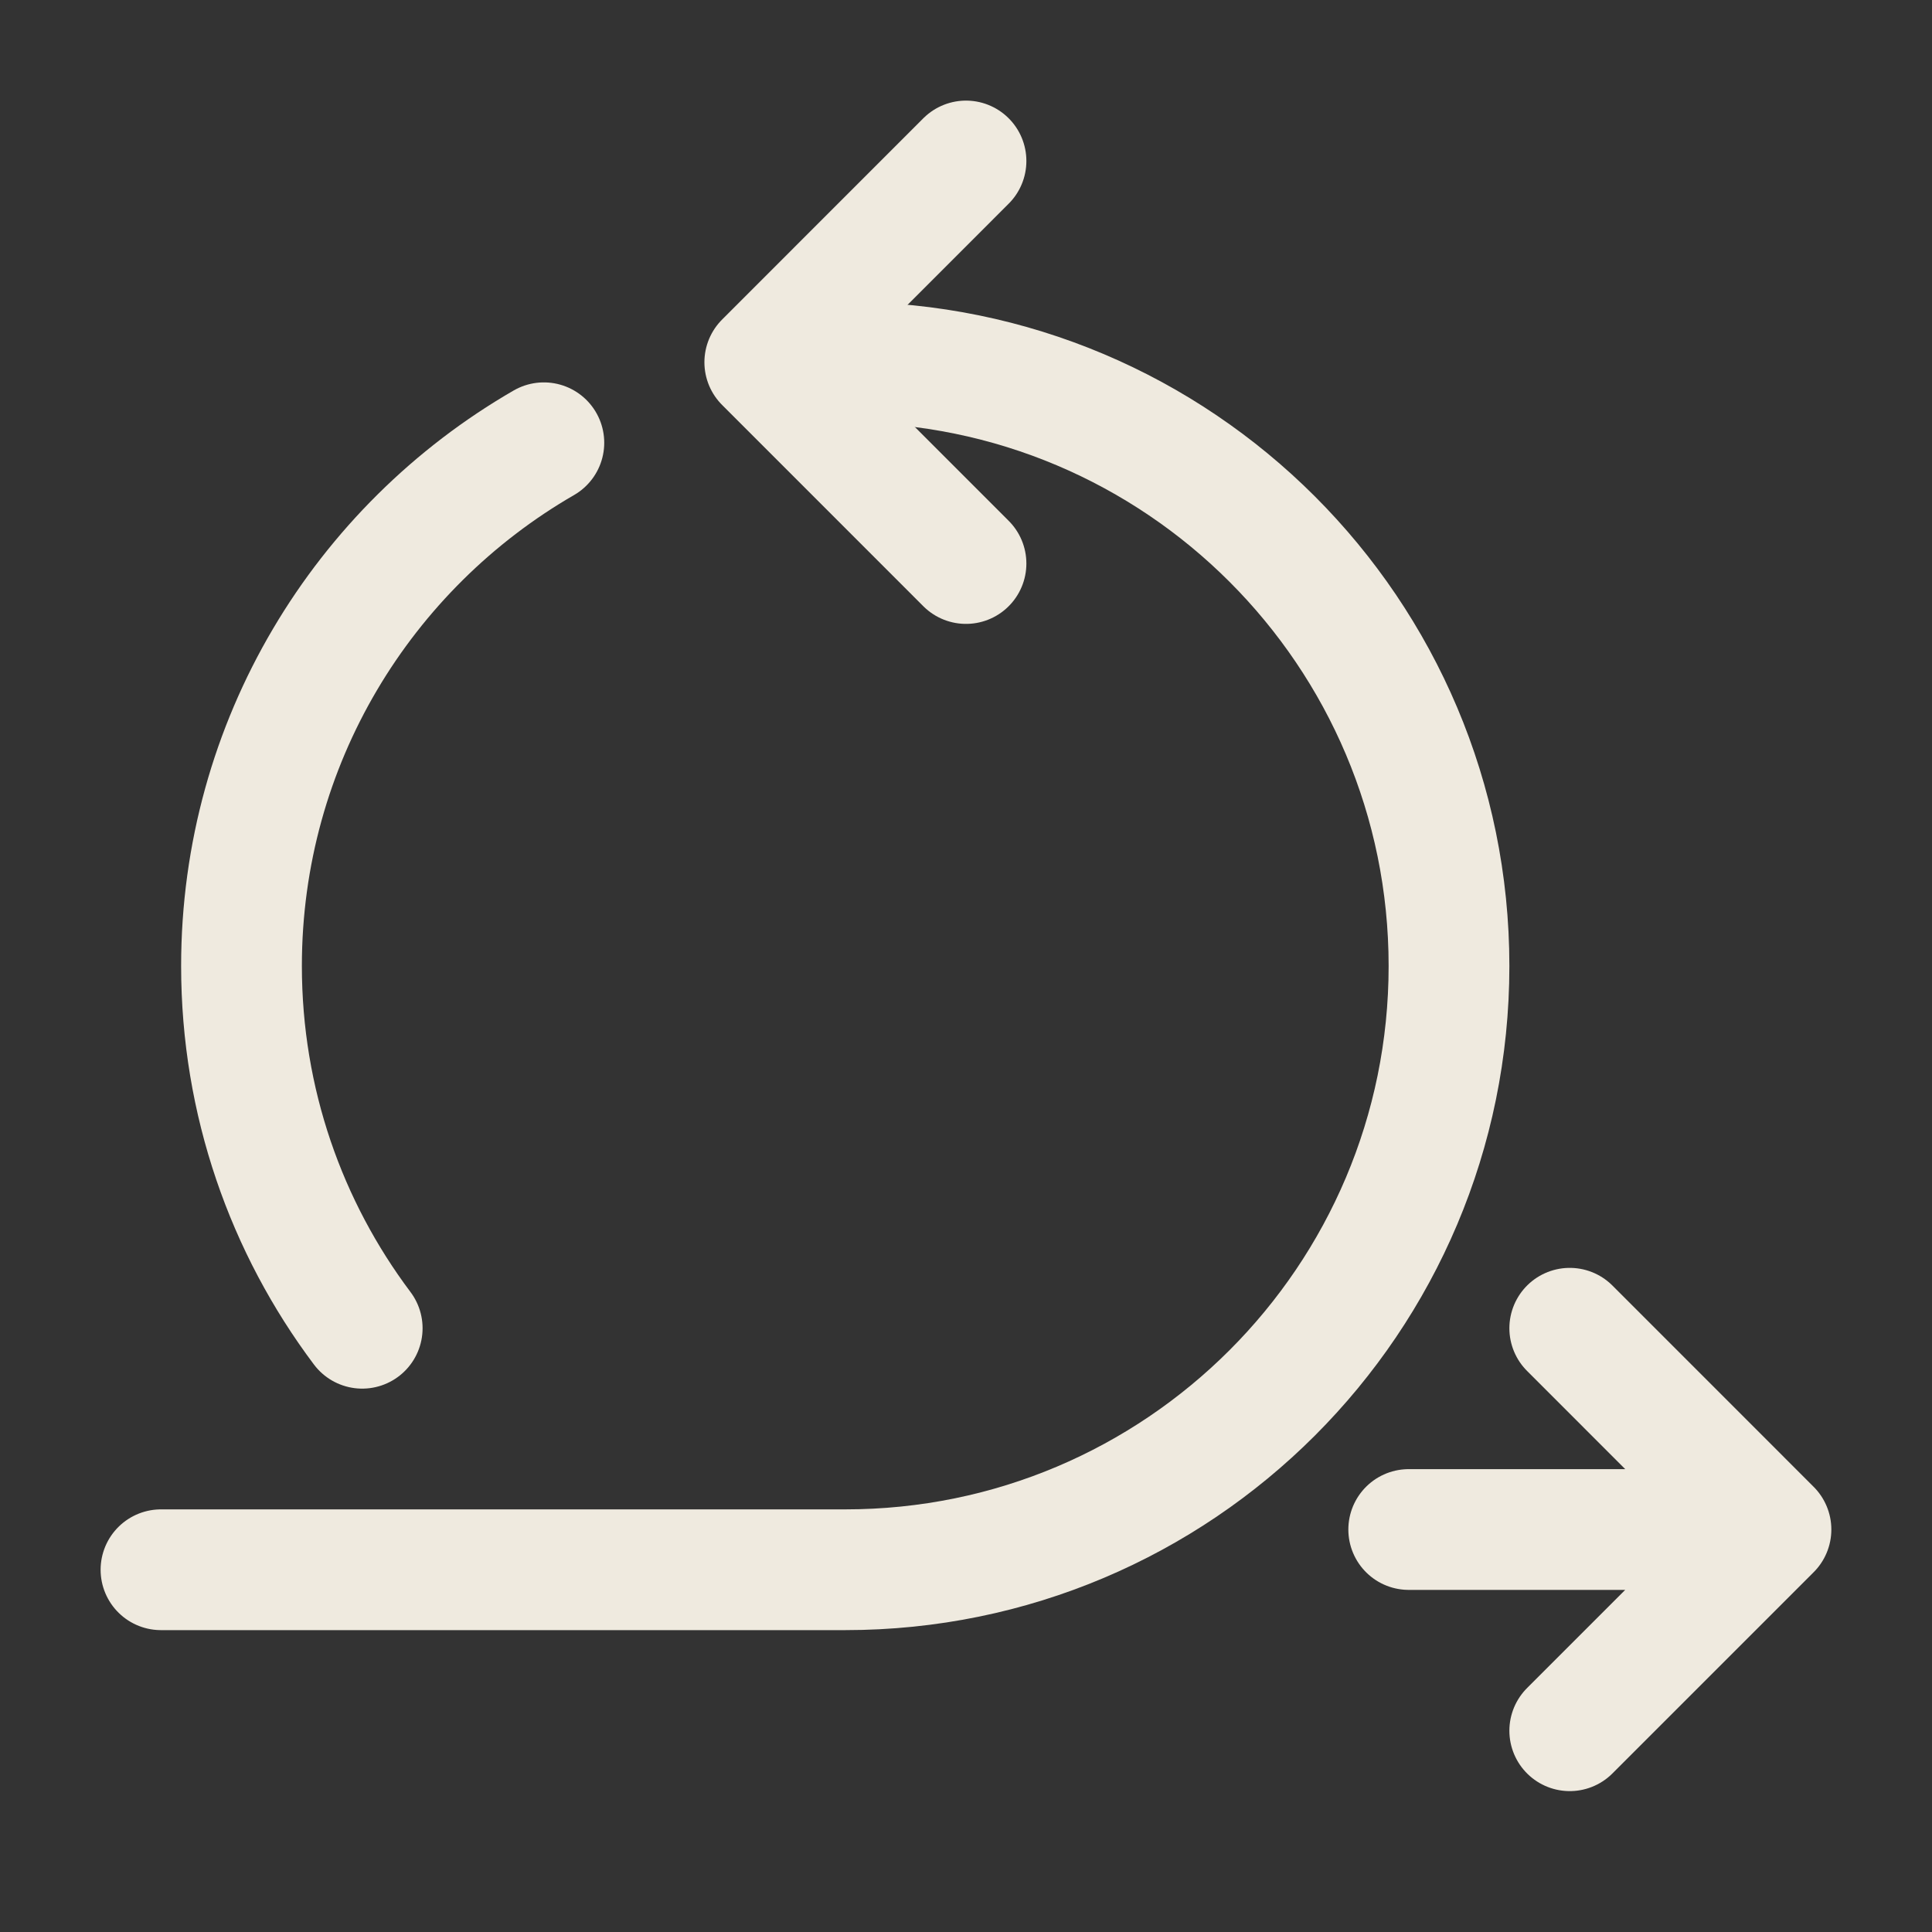
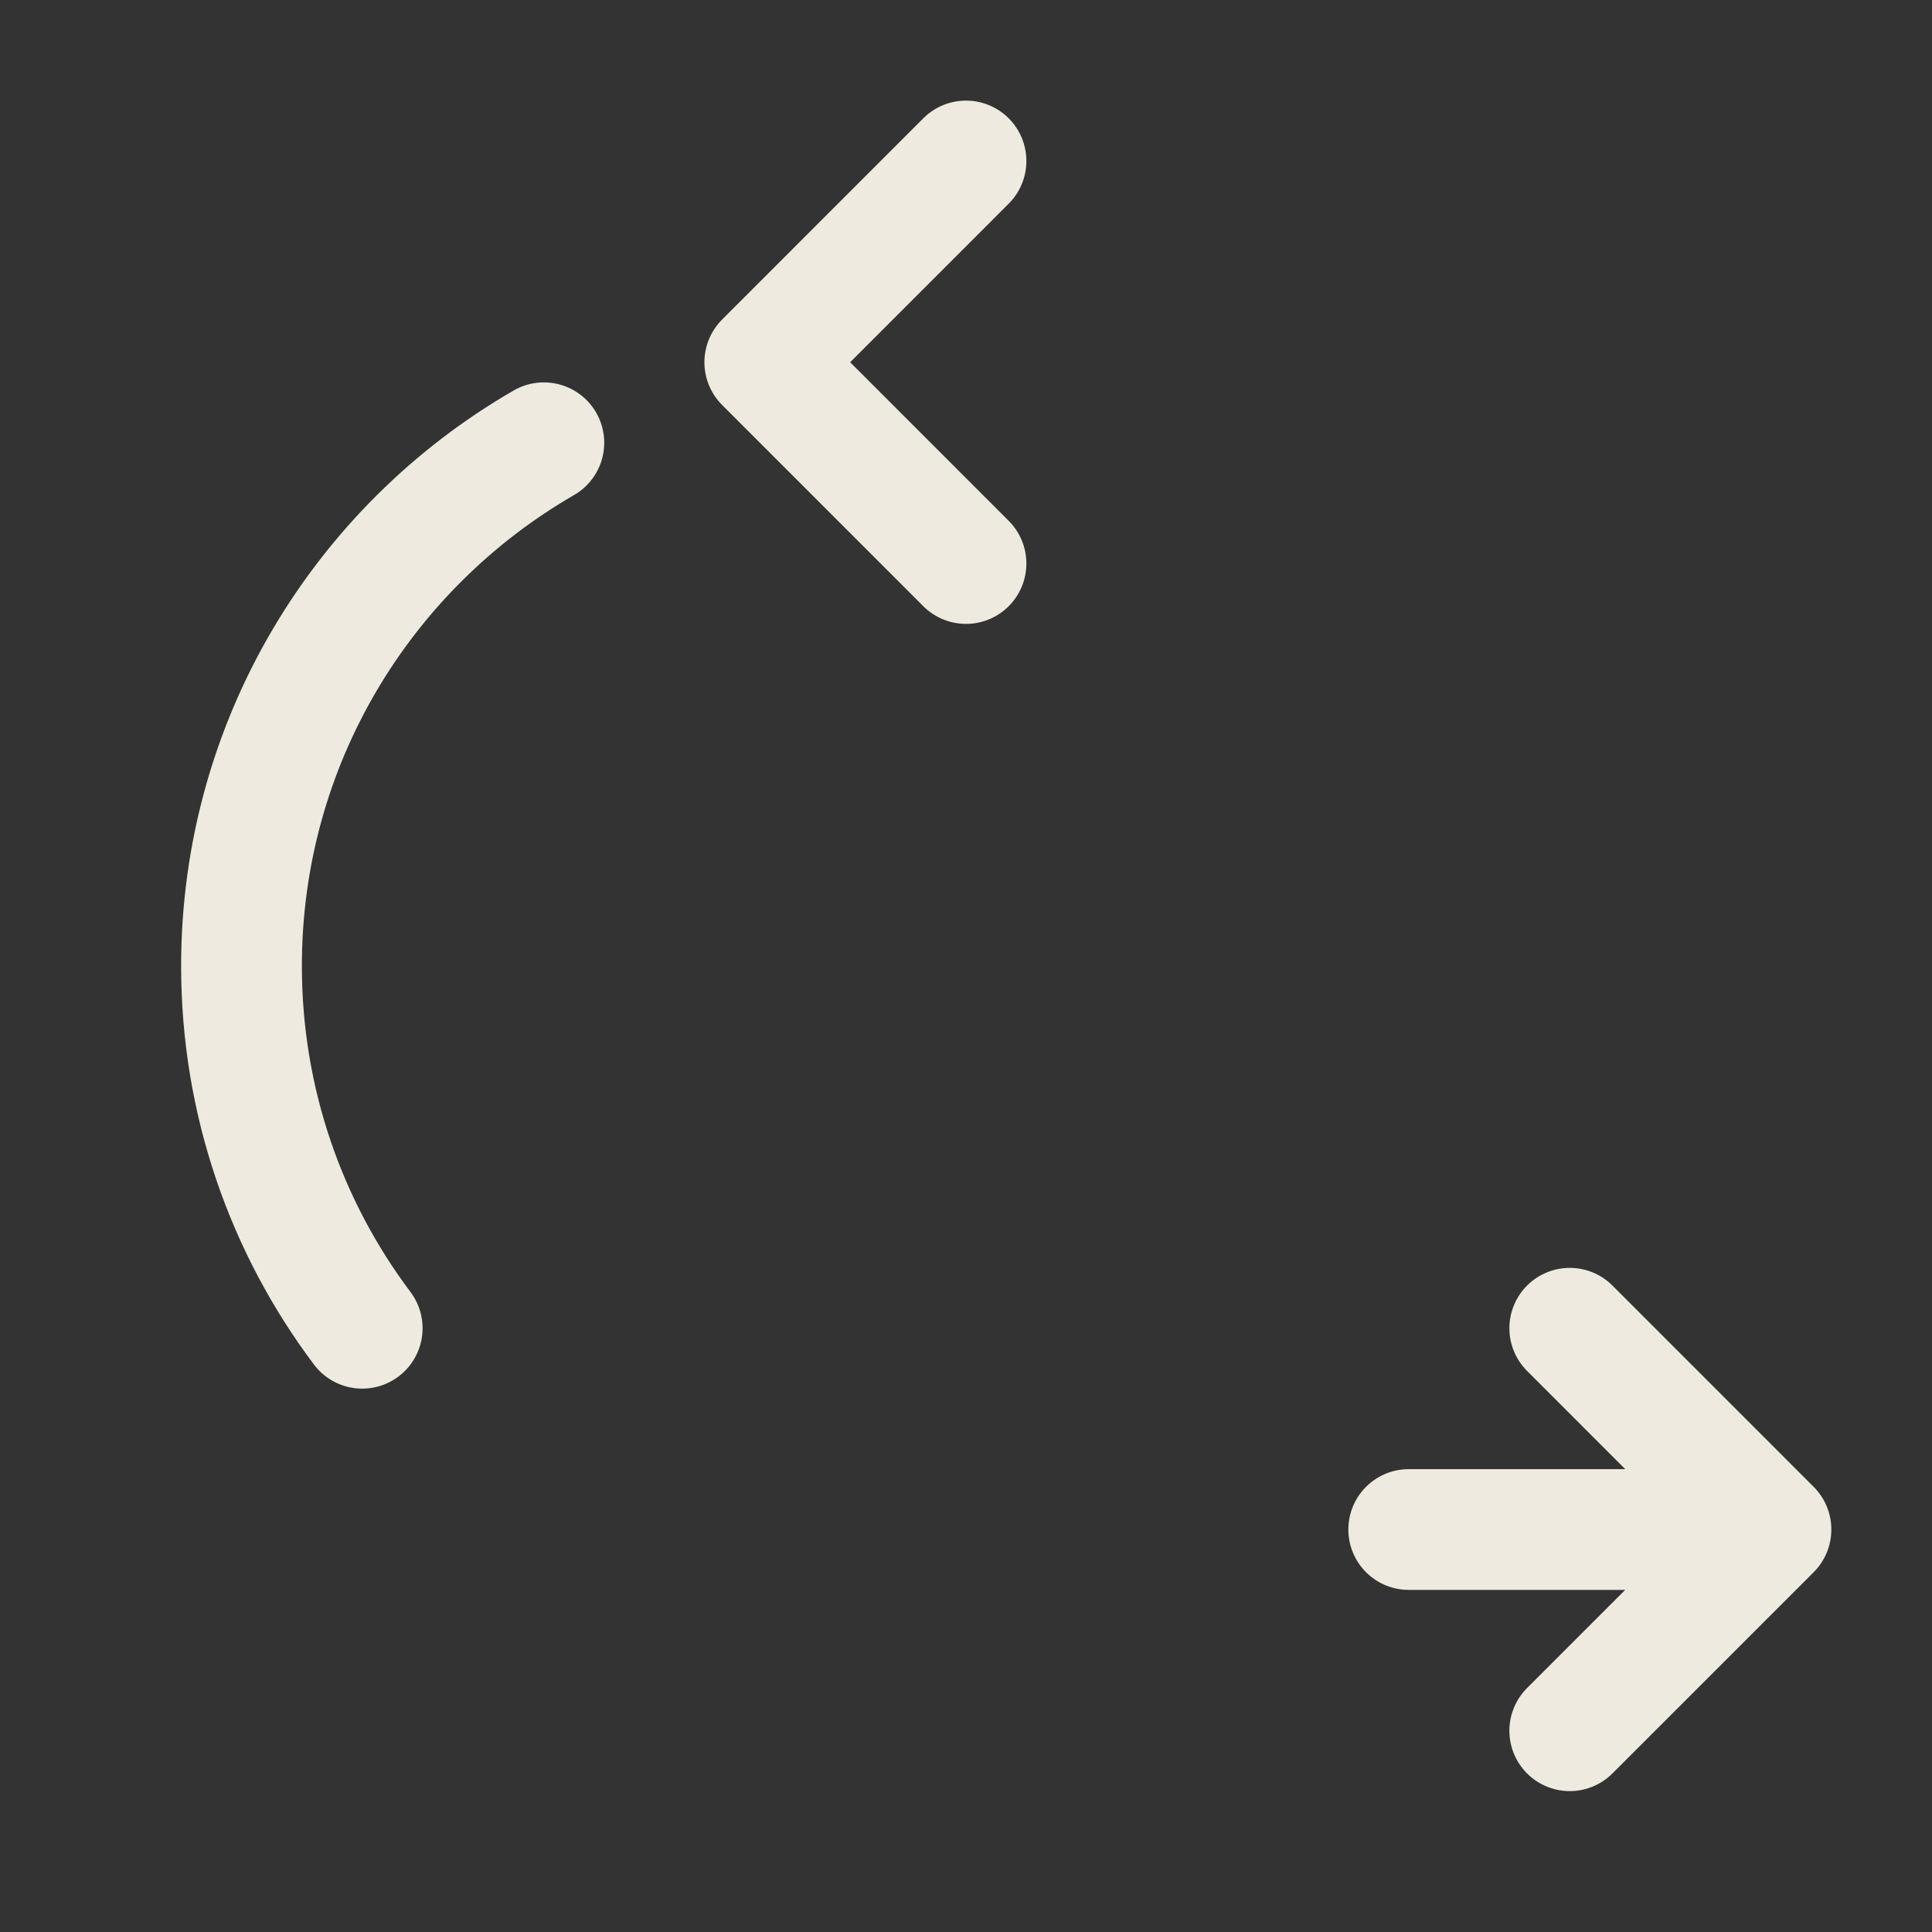
<svg xmlns="http://www.w3.org/2000/svg" width="40" height="40" viewBox="0 0 40 40" fill="none">
  <rect x="0" y="0" width="40" height="40" fill="#333333" stroke="none" />
  <path d="M29.166 31.667H36.666M36.666 31.667L32.5 27.5M36.666 31.667L32.5 35.833" stroke="#EFEADF" stroke-width="2.5" stroke-linecap="round" stroke-linejoin="round" />
  <path d="M20 3.333L15.834 7.5L20 11.667" stroke="#EFEADF" stroke-width="2.5" stroke-linecap="round" stroke-linejoin="round" />
-   <path d="M17.5 7.5C24.404 7.5 30 13.096 30 20C30 26.904 24.404 32.5 17.5 32.5H3.333" stroke="#EFEADF" stroke-width="2.5" stroke-linecap="round" stroke-linejoin="round" />
  <path d="M11.26 9.167C7.518 11.327 5 15.369 5 20C5 22.814 5.93 25.411 7.499 27.5" stroke="#EFEADF" stroke-width="2.5" stroke-linecap="round" stroke-linejoin="round" />
</svg>